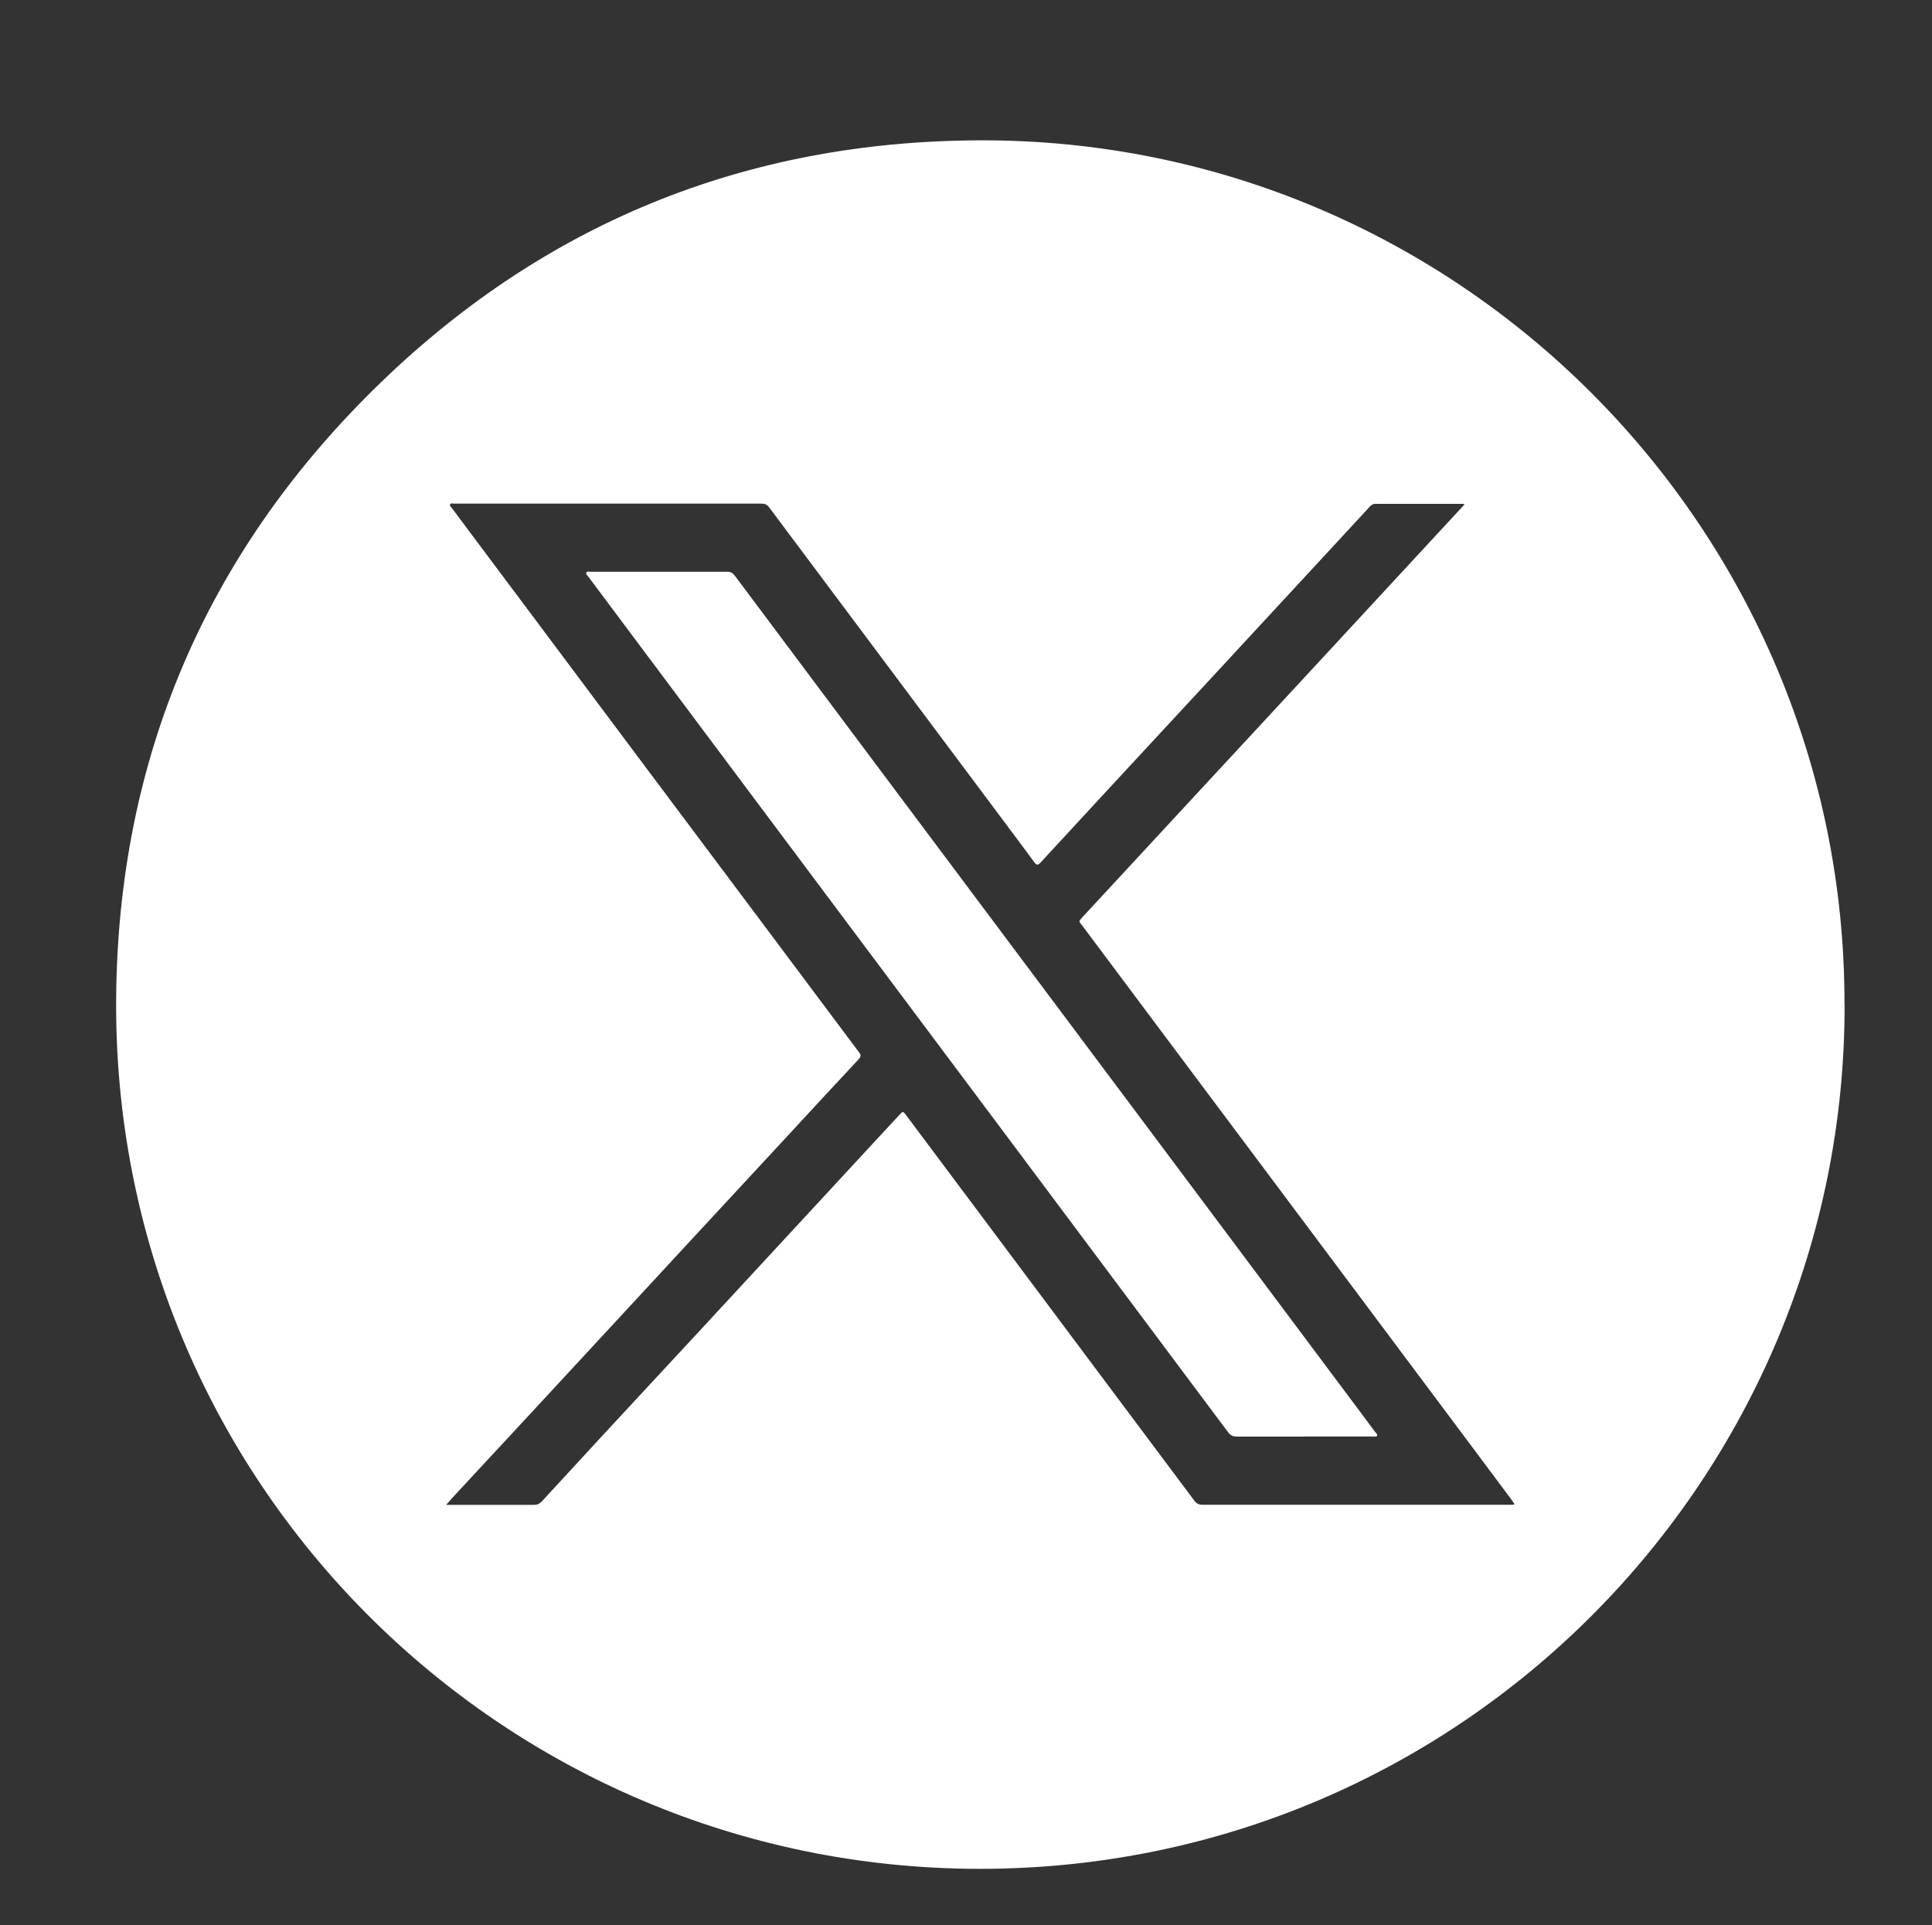
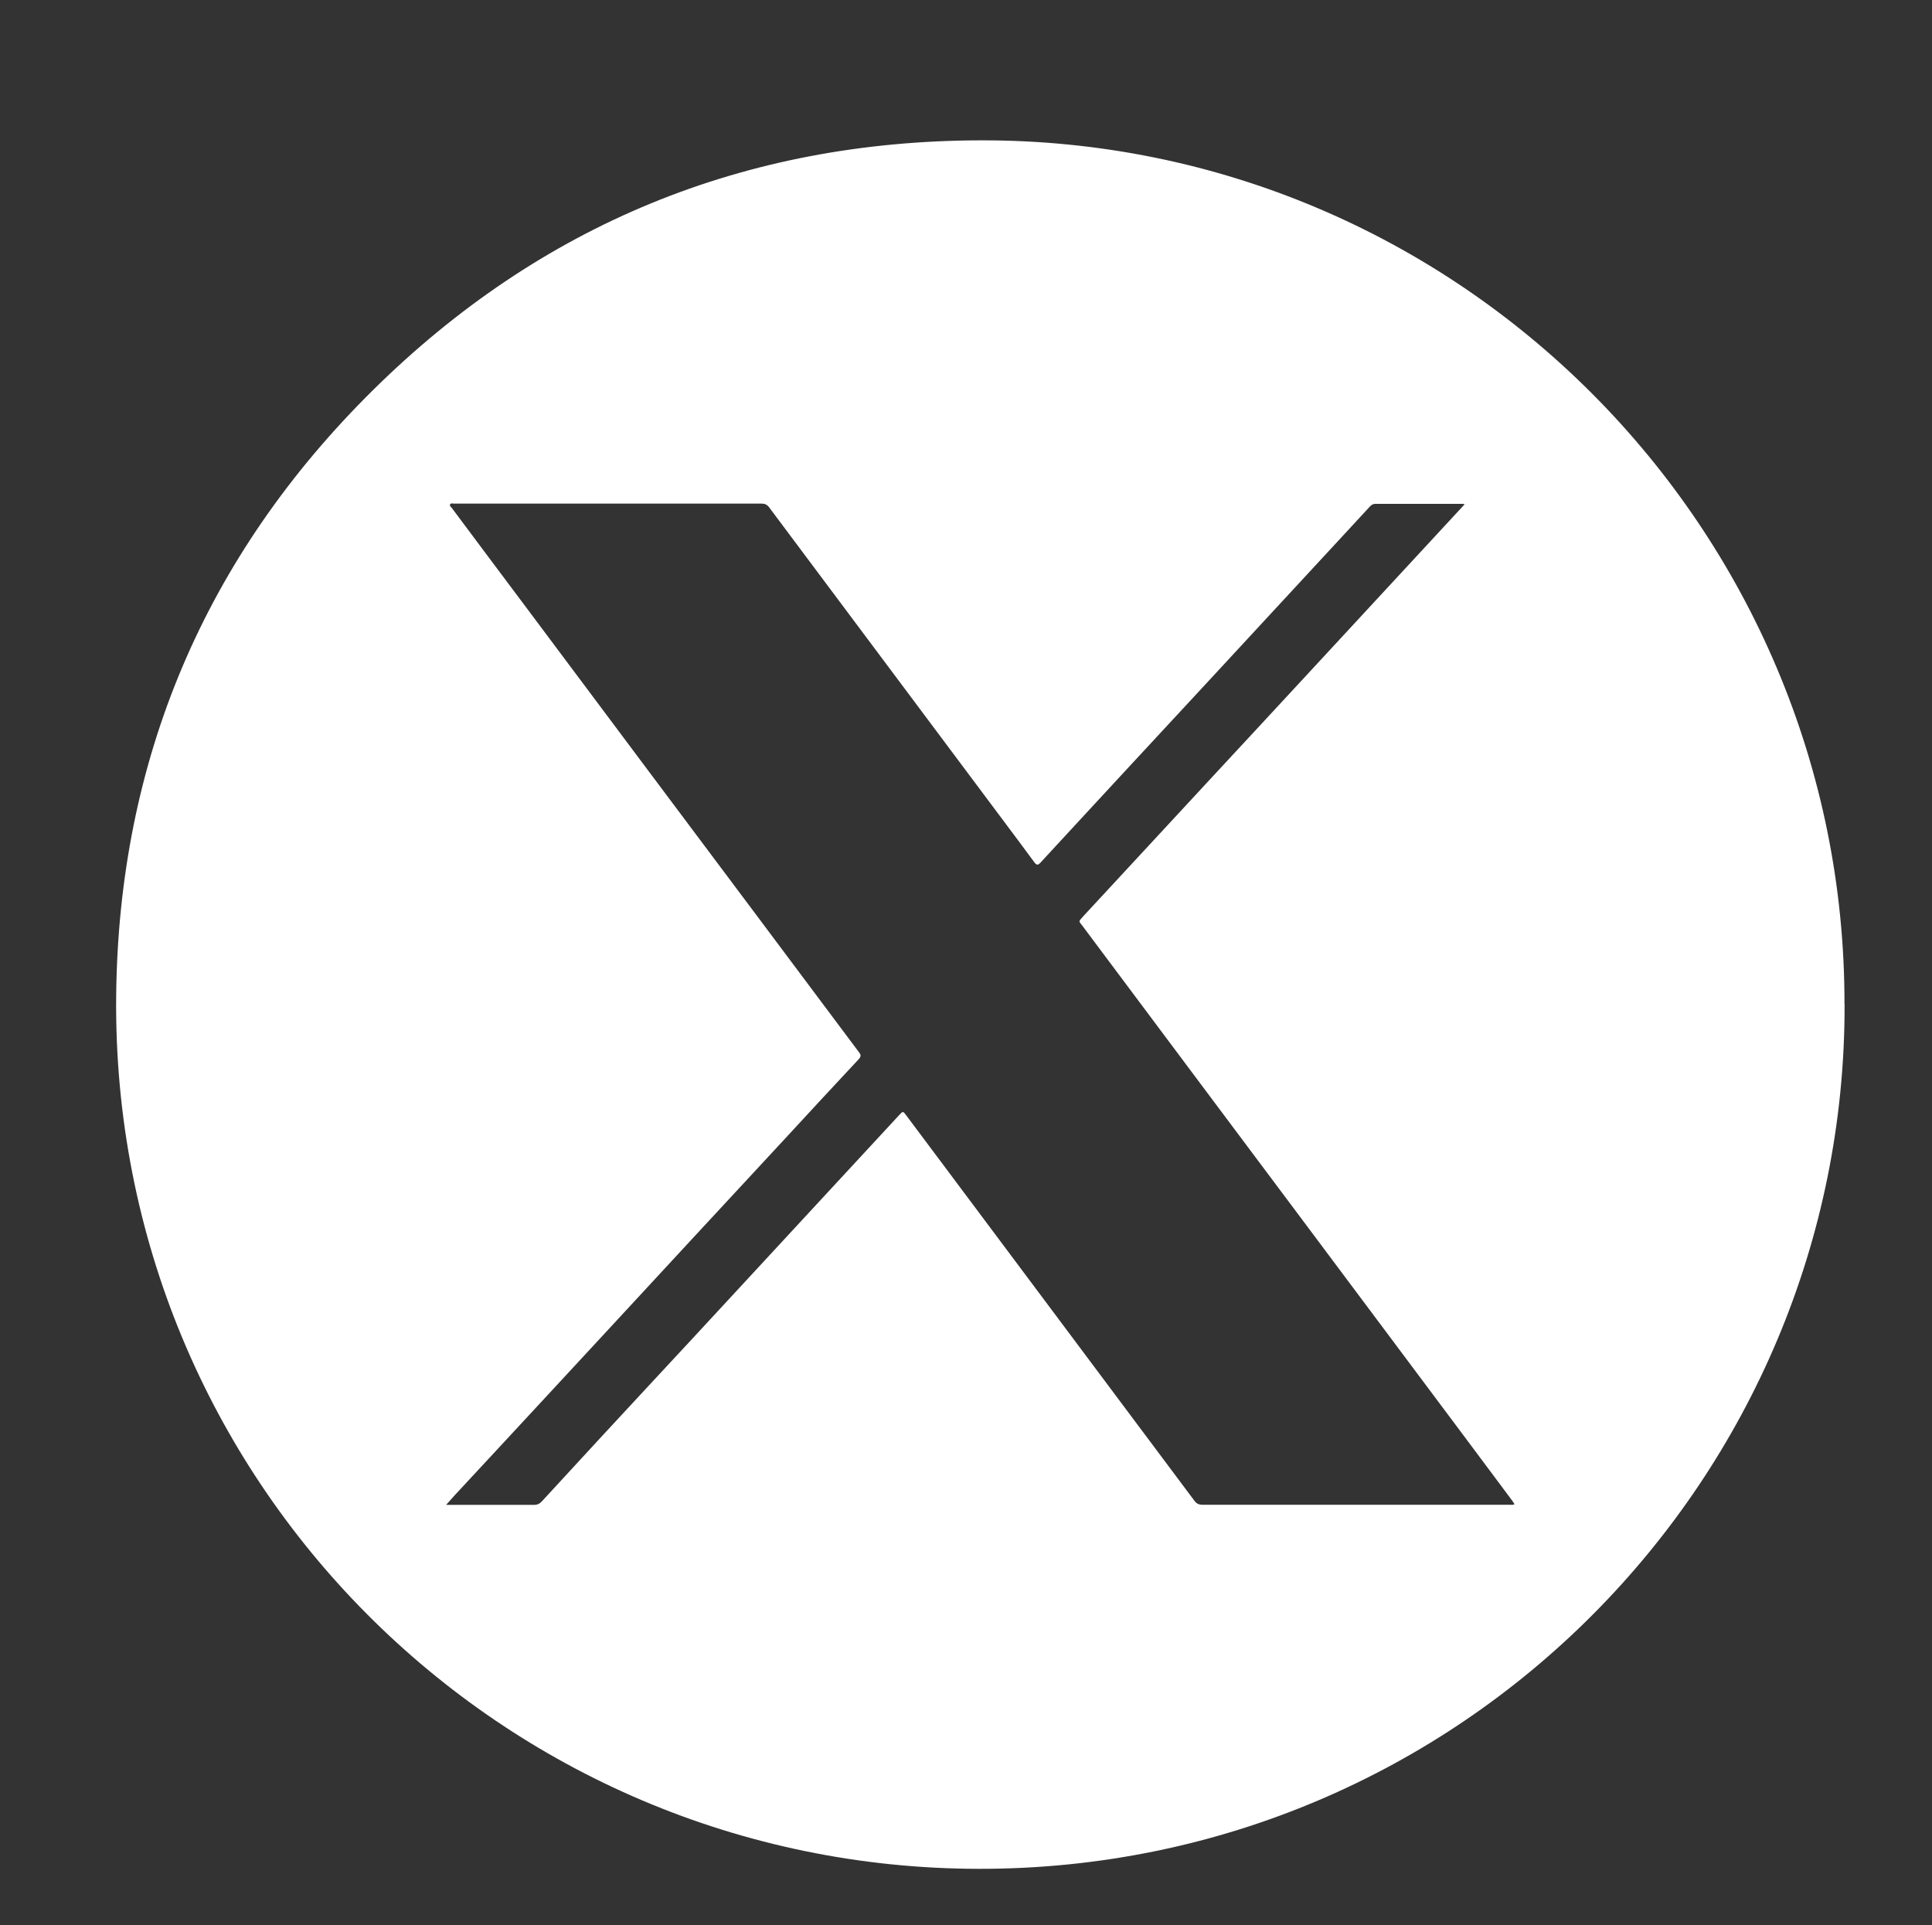
<svg xmlns="http://www.w3.org/2000/svg" id="Layer_1" data-name="Layer 1" viewBox="0 0 168.64 168.04">
  <rect x="0" y="0" width="168.64" height="168.04" fill="#333333" stroke="none" />
  <defs>
    <style>
      .cls-1 {
        fill: #fff;
      }
    </style>
  </defs>
  <g id="PqBRFC.tif">
    <g>
      <path class="cls-1" d="m161.01,87.66c.09,41.3-33.42,75.52-75.56,75.47-41.68-.05-75.73-33.92-75.31-76.16.2-20.64,7.74-38.42,22.43-52.93,14.63-14.45,32.42-21.74,53-21.79,41.74-.11,75.5,33.91,75.43,75.41Zm-33.14-43.64c-.13-.02-.18-.04-.23-.04-2.53,0-5.06,0-7.59,0-.21,0-.35.1-.48.24-.93,1.01-1.86,2.01-2.79,3.02-3.95,4.27-7.89,8.53-11.84,12.8-2.03,2.19-4.05,4.37-6.08,6.56-2.68,2.9-5.37,5.8-8.04,8.7-.23.25-.35.22-.54-.04-.93-1.27-1.88-2.53-2.82-3.79-6.78-9.06-13.55-18.12-20.32-27.18-.18-.24-.37-.33-.66-.33-8.95,0-17.9,0-26.84,0-.12,0-.29-.06-.35.06-.07.14.09.24.17.35,2.22,2.97,4.44,5.95,6.67,8.92,6.74,9.02,13.49,18.04,20.24,27.05,2.85,3.81,5.7,7.62,8.55,11.43.16.21.32.38.05.67-2.22,2.37-4.42,4.76-6.62,7.14-2.66,2.87-5.32,5.74-7.98,8.61-4.2,4.54-8.4,9.09-12.61,13.63-2.68,2.9-5.37,5.79-8.06,8.69-.24.26-.47.53-.76.85h.42c2.42,0,4.83,0,7.25,0,.31,0,.51-.11.71-.33,1.71-1.86,3.43-3.72,5.14-5.58,2.68-2.9,5.37-5.79,8.06-8.69,3.94-4.26,7.88-8.52,11.81-12.77,2.06-2.23,4.12-4.45,6.18-6.68.3-.32.31-.33.58.03,2.6,3.48,5.2,6.96,7.8,10.43,5.79,7.74,11.58,15.48,17.36,23.22.19.26.39.36.72.36,8.95,0,17.9,0,26.84,0,.12,0,.25.03.39-.05-.06-.09-.12-.19-.18-.28-1.42-1.91-2.85-3.81-4.27-5.72-4.54-6.08-9.09-12.15-13.63-18.23-6.53-8.73-13.06-17.45-19.58-26.18-.43-.57-.42-.39.05-.95,0,0,.02-.02.03-.03,3.79-4.09,7.57-8.18,11.36-12.27,2.4-2.59,4.81-5.18,7.21-7.78,3.91-4.23,7.83-8.46,11.74-12.69.97-1.05,1.95-2.1,2.97-3.21Z" />
-       <path class="cls-1" d="m113.82,125.4c-1.95,0-3.9,0-5.85,0-.35,0-.57-.11-.78-.39-6.5-8.7-13-17.4-19.51-26.1-4.3-5.74-8.6-11.49-12.89-17.23-6.75-9.03-13.51-18.06-20.26-27.09-1.07-1.43-2.14-2.86-3.21-4.3-.07-.09-.22-.18-.13-.32.06-.11.21-.06.32-.06,4,0,8,0,12.01,0,.29,0,.46.13.62.34,6.49,8.69,12.99,17.37,19.49,26.06,5.02,6.71,10.04,13.42,15.06,20.13,6.68,8.93,13.36,17.86,20.03,26.79.44.59.89,1.19,1.33,1.79.07.09.22.19.14.32-.06.1-.21.05-.32.05-2.01,0-4.03,0-6.04,0Z" />
    </g>
  </g>
</svg>